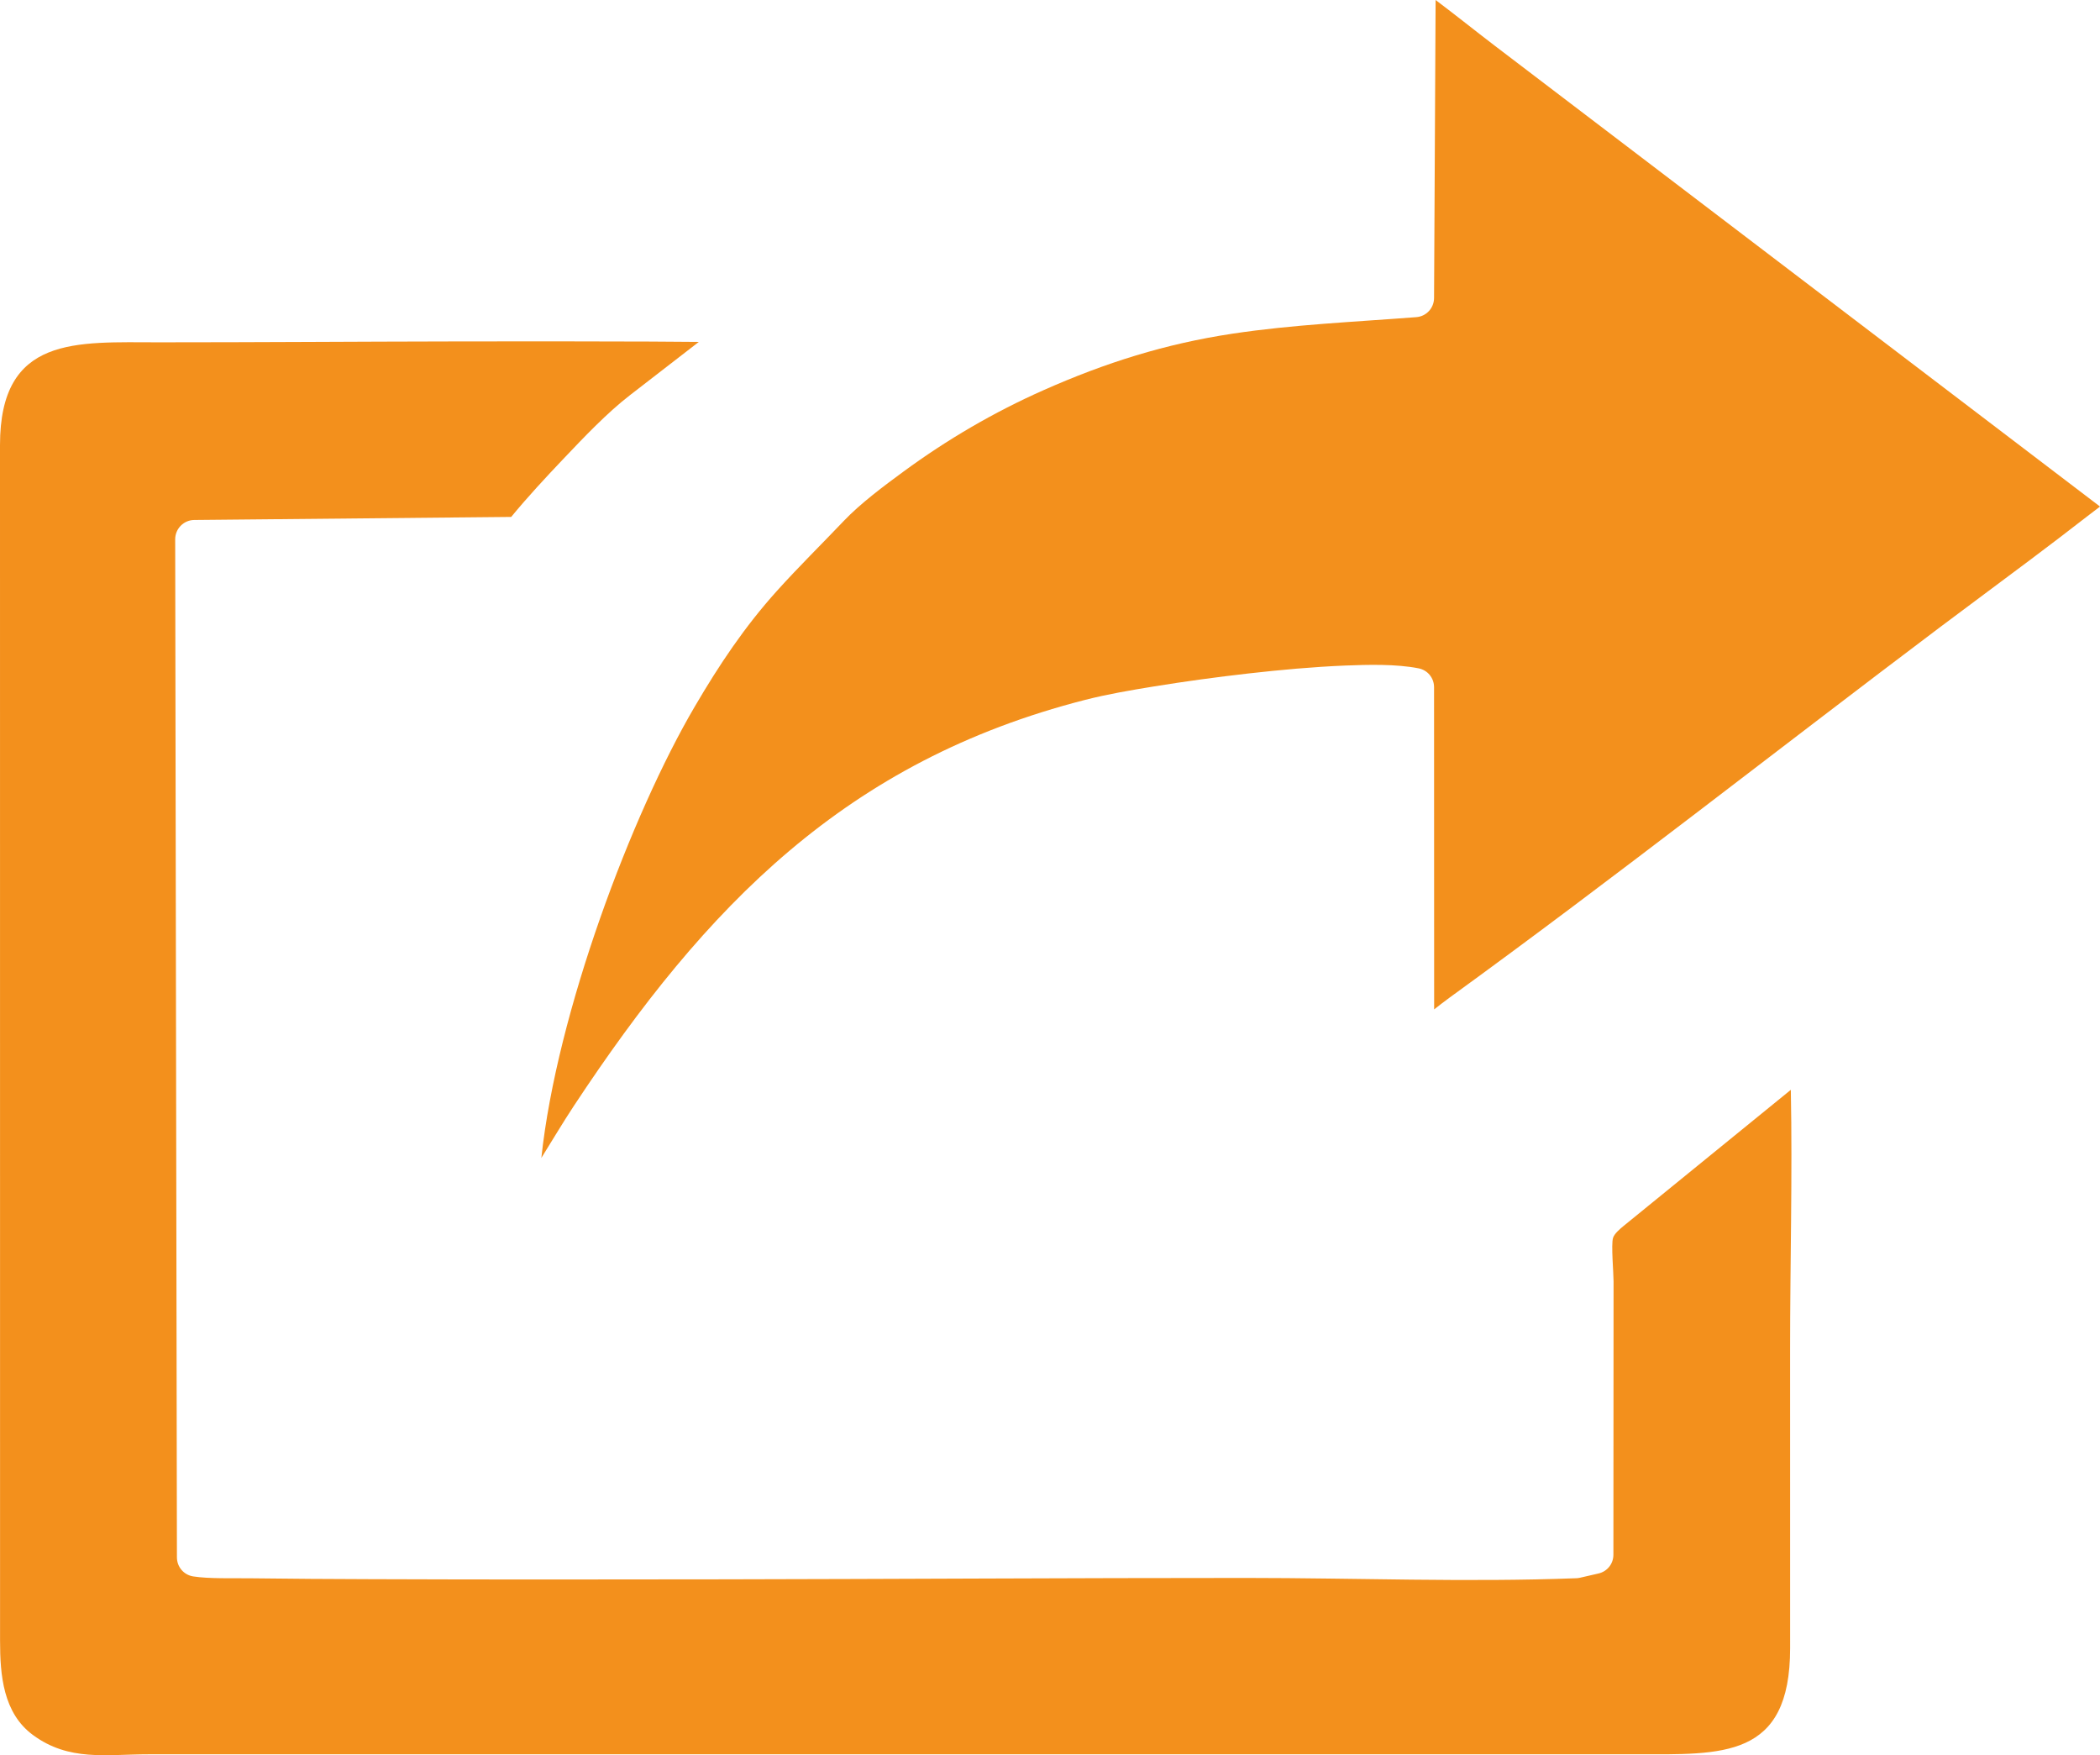
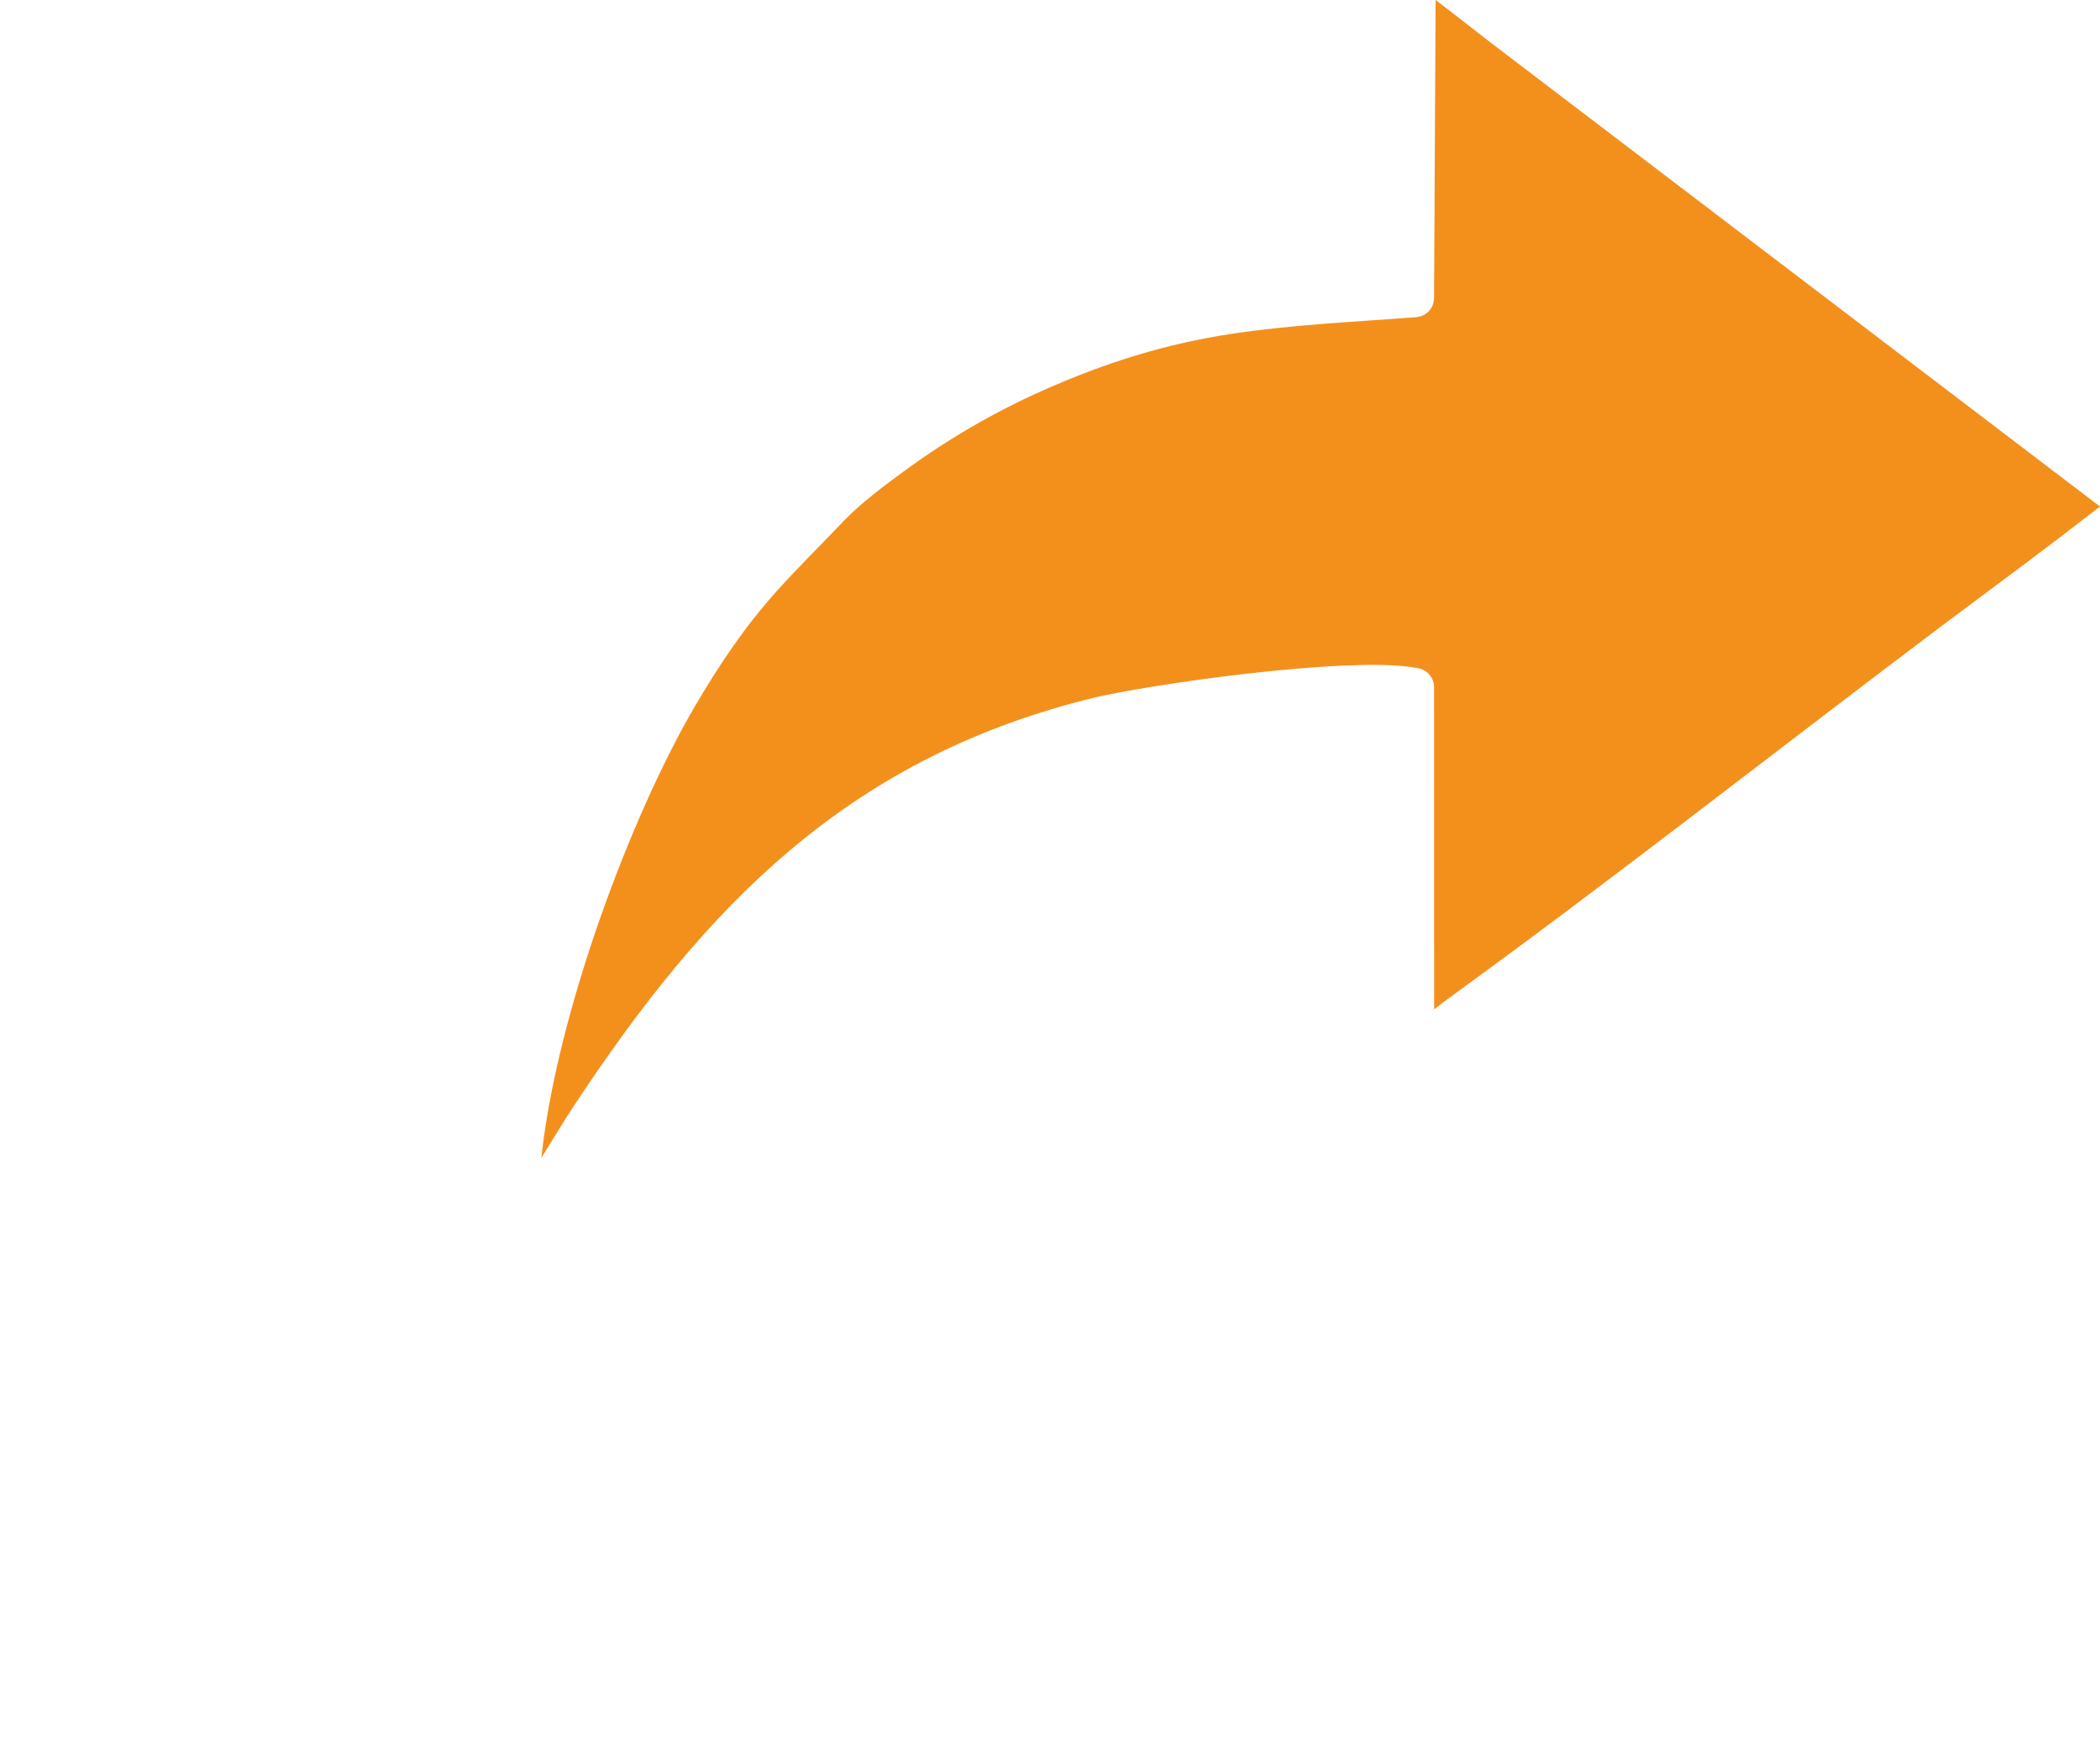
<svg xmlns="http://www.w3.org/2000/svg" width="140" height="117" viewBox="0 0 140 117" fill="none">
  <path fill-rule="evenodd" clip-rule="evenodd" d="M36.089 77.187C36.808 76.035 37.51 74.848 38.256 73.718C47.059 60.378 56.429 50.723 72.335 46.654C73.827 46.272 75.406 46.004 76.926 45.757C79.016 45.418 81.117 45.132 83.22 44.893C85.359 44.651 87.519 44.453 89.67 44.364C91.198 44.303 93.069 44.254 94.57 44.549C95.177 44.669 95.604 45.189 95.604 45.811L95.61 67.283C95.957 67.014 96.298 66.745 96.638 66.499C107.7 58.472 118.45 50.003 129.368 41.782C131.356 40.285 133.362 38.812 135.35 37.315C136.613 36.365 137.874 35.41 139.121 34.438C139.364 34.249 139.681 34.014 140.001 33.766L99.658 3.053C98.338 2.047 97.037 1 95.707 0L95.604 19.864C95.6 20.536 95.089 21.089 94.422 21.14C90.353 21.455 86.201 21.634 82.166 22.242C77.696 22.916 73.702 24.174 69.569 26.008C66.261 27.475 63.154 29.291 60.234 31.433C58.942 32.38 57.361 33.559 56.261 34.715C54.775 36.276 53.227 37.796 51.787 39.396C49.632 41.791 47.951 44.311 46.322 47.09C42.115 54.259 37.12 67.487 36.09 77.187H36.089Z" fill="#F3901C" />
-   <path fill-rule="evenodd" clip-rule="evenodd" d="M34.076 34.461C35.174 33.126 36.388 31.82 37.569 30.577C38.902 29.174 40.463 27.527 41.99 26.347L46.588 22.791C45.514 22.779 44.438 22.774 43.364 22.768C39.028 22.748 34.69 22.752 30.353 22.759C23.769 22.77 17.185 22.818 10.601 22.818C5.105 22.818 0 22.339 0 29.67L0.004 109.371C0.004 111.662 0.209 114.186 2.194 115.649C4.605 117.425 7.07 116.937 9.894 116.937H109.039C114.813 116.937 119.348 117.272 119.342 109.847C119.337 103.204 119.34 96.563 119.34 89.92C119.34 84.164 119.499 78.4 119.389 72.644L108.245 81.714C108.024 81.895 107.623 82.227 107.535 82.518C107.401 82.957 107.572 84.859 107.571 85.413L107.56 103.631C107.56 104.238 107.155 104.749 106.565 104.885L105.325 105.17C105.243 105.189 105.171 105.199 105.087 105.201C97.799 105.478 90.374 105.182 83.07 105.182C71.459 105.182 59.845 105.255 48.234 105.274C40.395 105.286 32.555 105.295 24.717 105.264C22.03 105.254 19.342 105.242 16.657 105.205C15.576 105.19 13.925 105.247 12.875 105.079C12.249 104.978 11.797 104.446 11.795 103.81L11.679 35.95C11.678 35.245 12.245 34.668 12.947 34.661L34.075 34.457L34.076 34.461Z" fill="#F3901C" />
</svg>